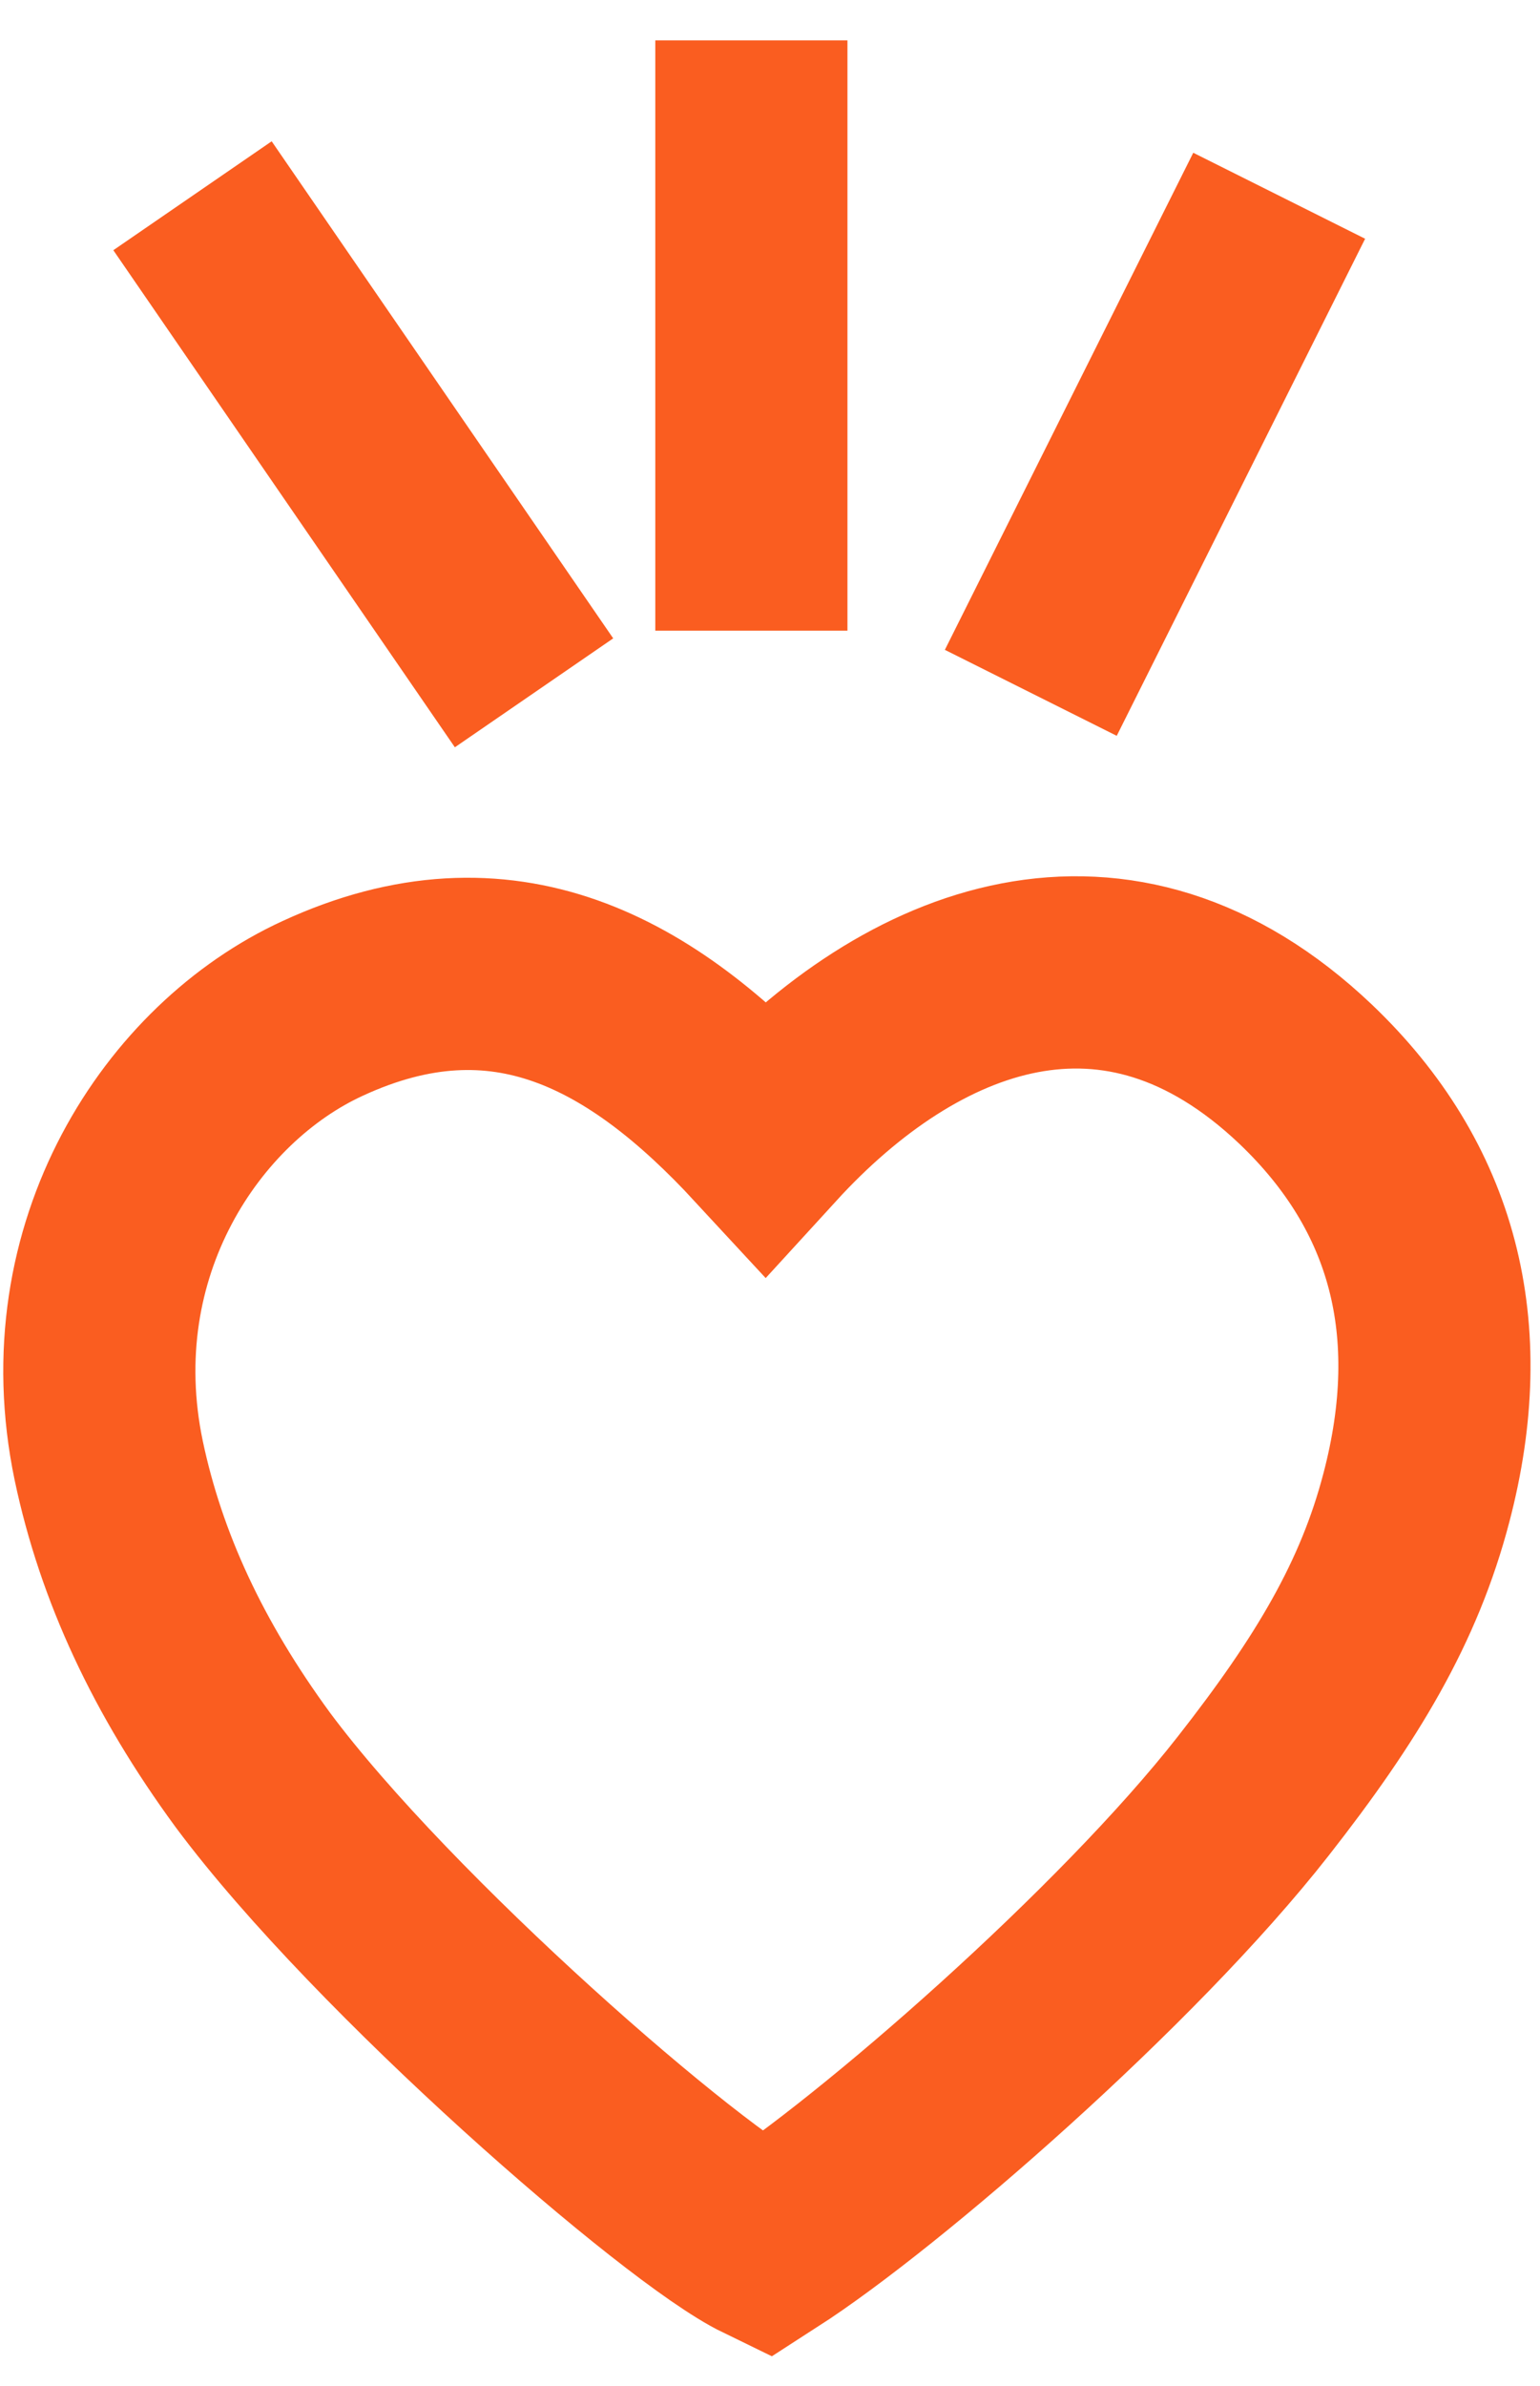
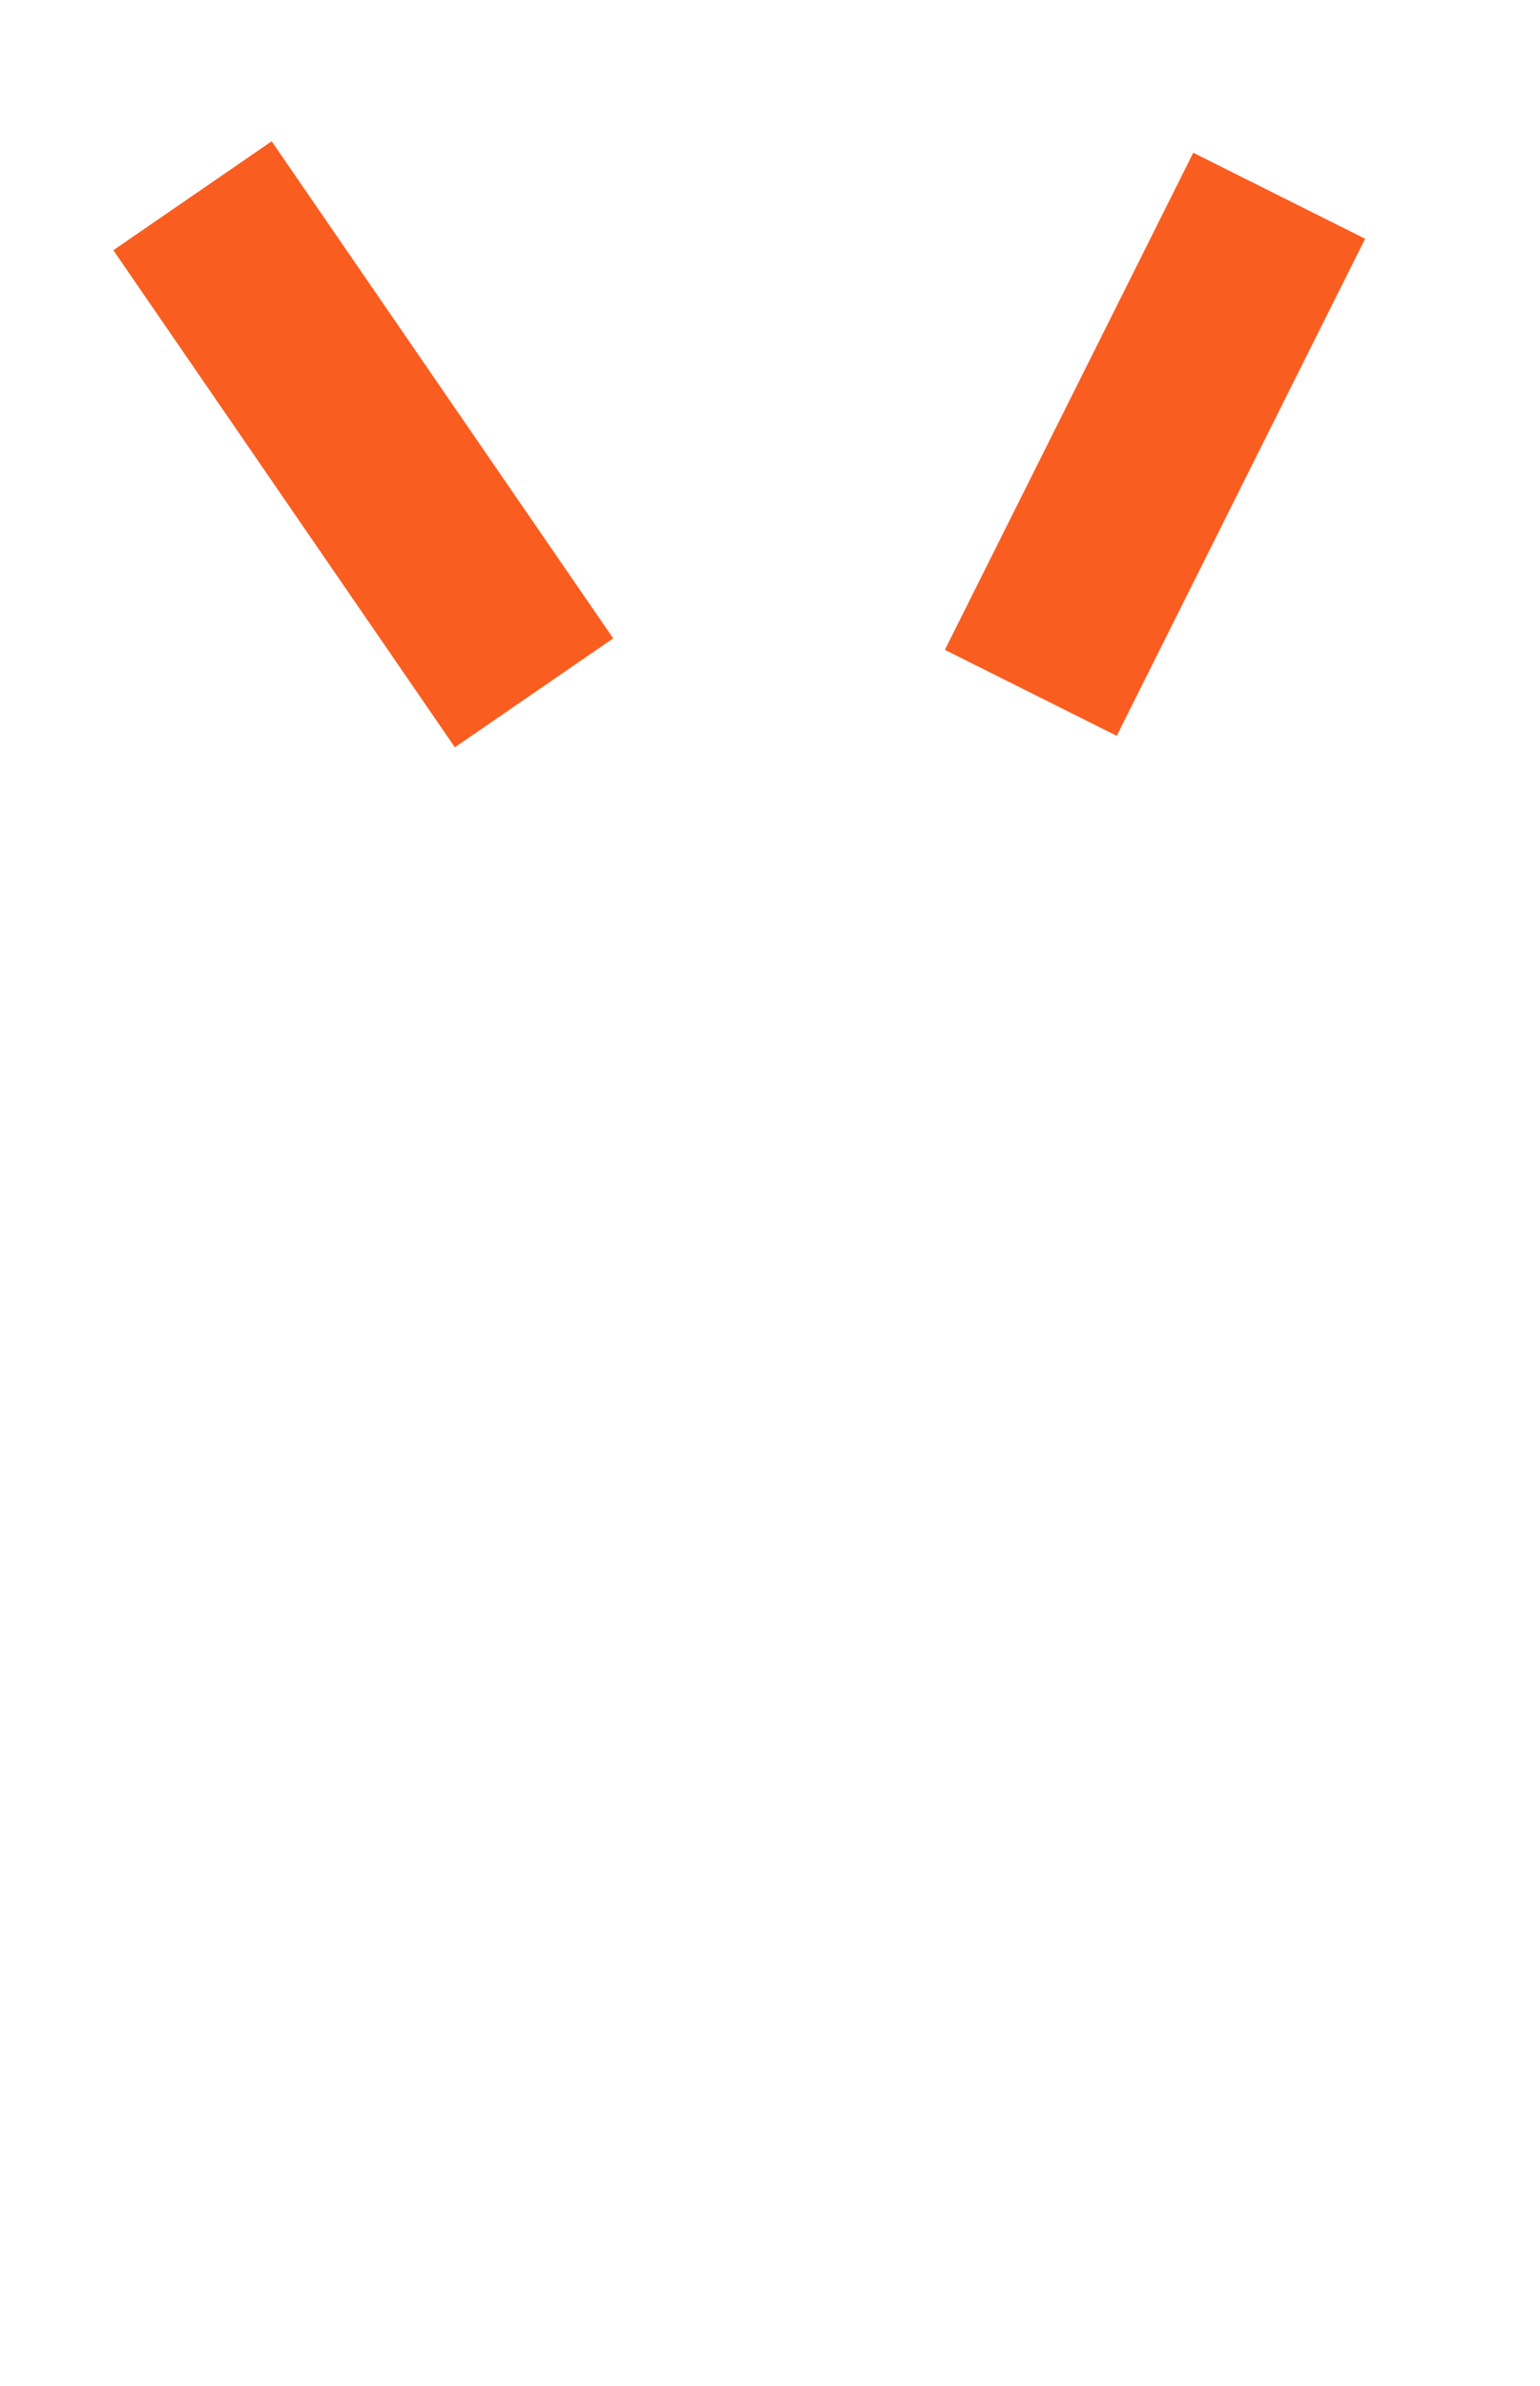
<svg xmlns="http://www.w3.org/2000/svg" width="31" height="48" viewBox="0 0 31 48" fill="none">
-   <path d="M15.405 45.188C13.758 44.388 7.715 39.136 5.09 35.608C3.584 33.553 2.64 31.521 2.189 29.386C1.299 25.127 3.683 21.576 6.496 20.286C10.132 18.608 12.923 20.172 15.405 22.855C18.35 19.635 22.481 18.002 26.282 21.61C28.655 23.871 29.402 26.737 28.512 30.128C27.963 32.229 26.919 33.975 25.227 36.133C22.689 39.376 17.713 43.703 15.405 45.188Z" stroke="#FA5D20" stroke-width="3.868" />
  <path d="M25.75 3.938L20.75 13.938" stroke="#FA5D20" stroke-width="3.868" />
  <path d="M3.875 3.938L10.75 13.938" stroke="#FA5D20" stroke-width="3.868" />
-   <path d="M15.125 0.812V12.688" stroke="#FA5D20" stroke-width="3.868" />
</svg>